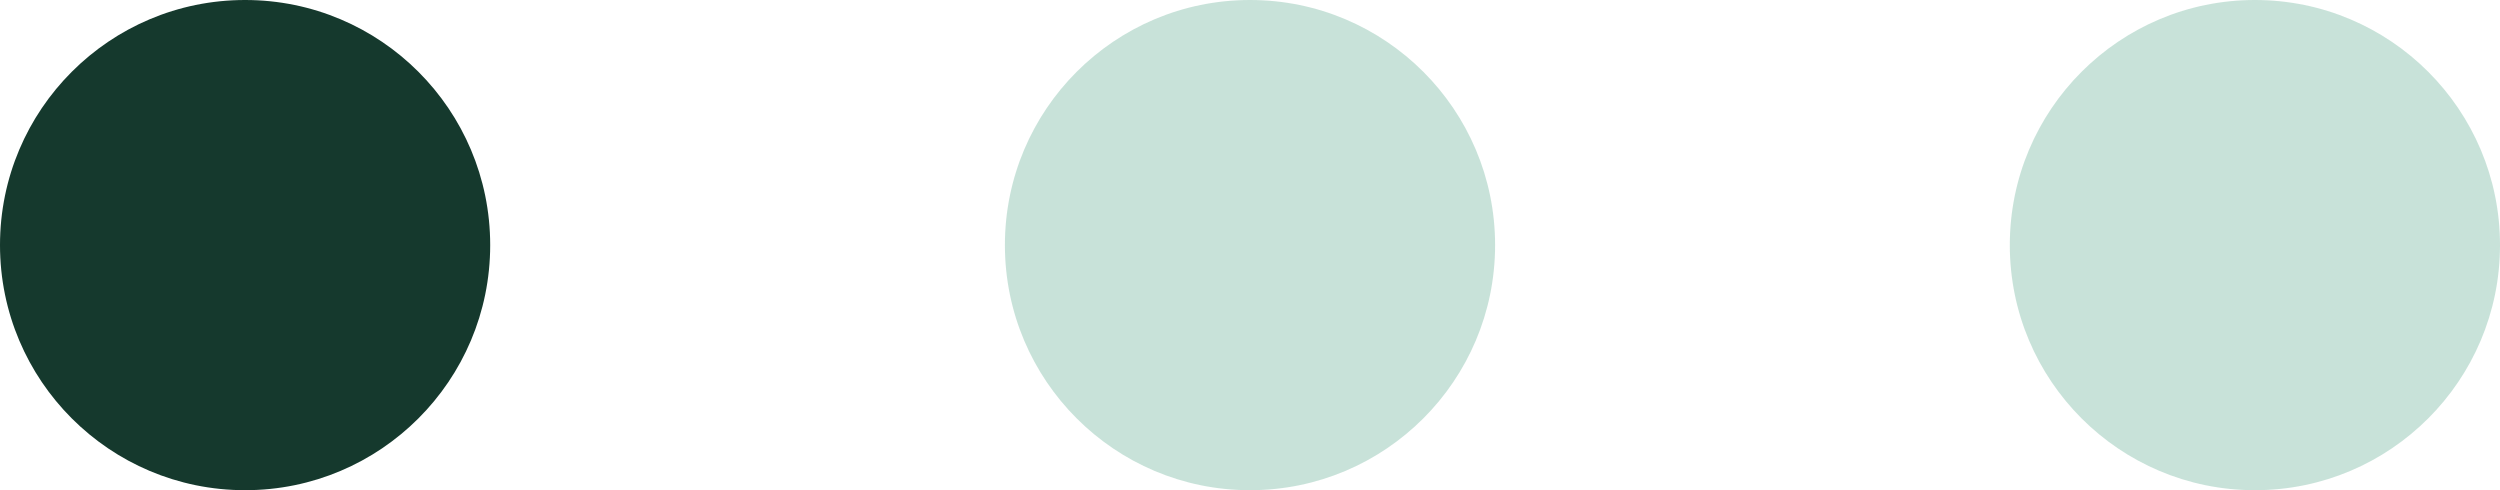
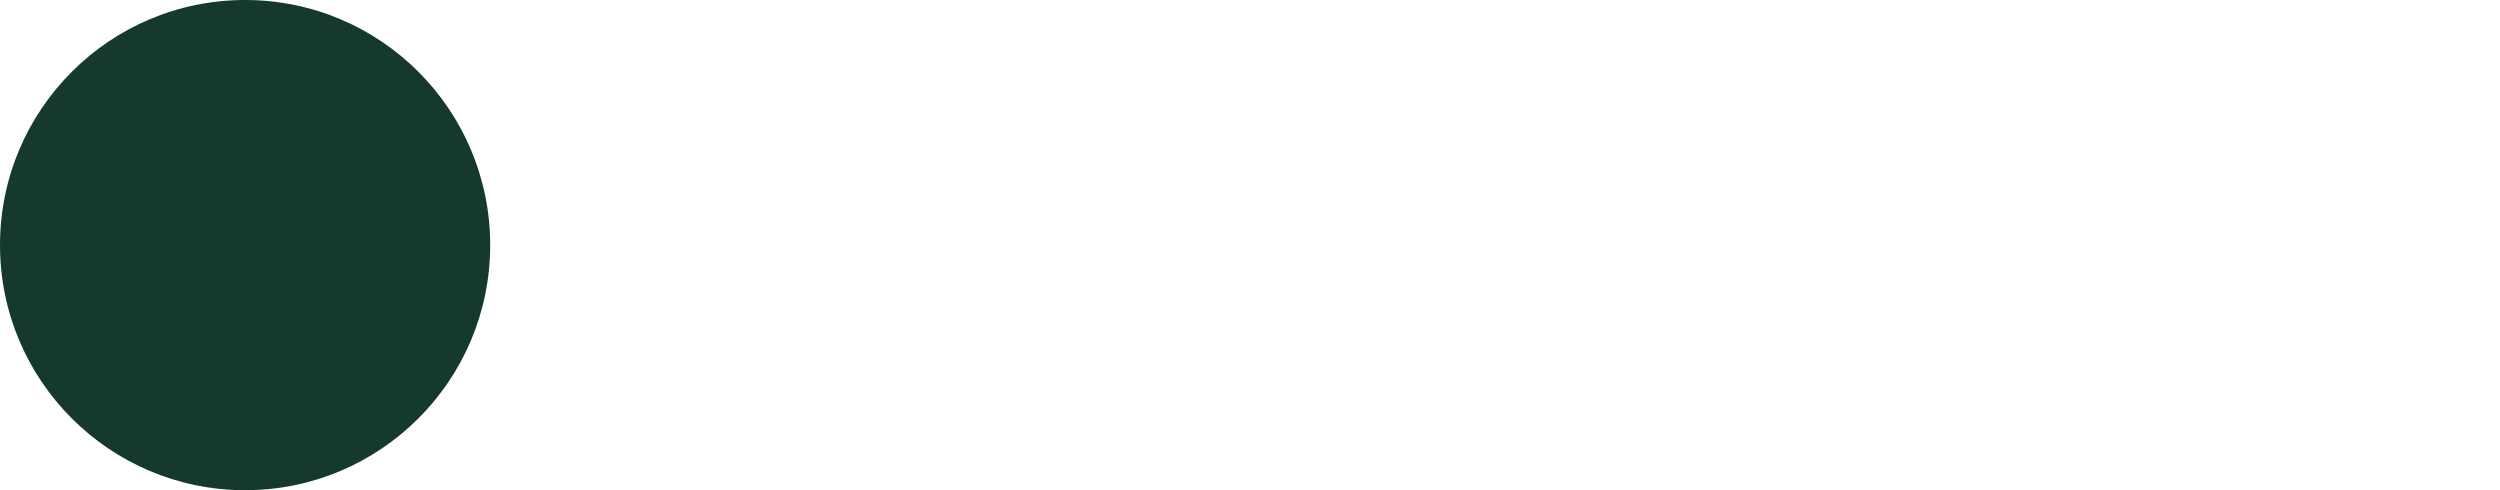
<svg xmlns="http://www.w3.org/2000/svg" width="102" height="20" viewBox="0 0 102 20" fill="none">
  <circle cx="10" cy="10" r="10" fill="#15392D" />
-   <circle cx="51" cy="10" r="10" fill="#258E6B" fill-opacity="0.25" />
-   <circle cx="92" cy="10" r="10" fill="#258E6B" fill-opacity="0.25" />
</svg>